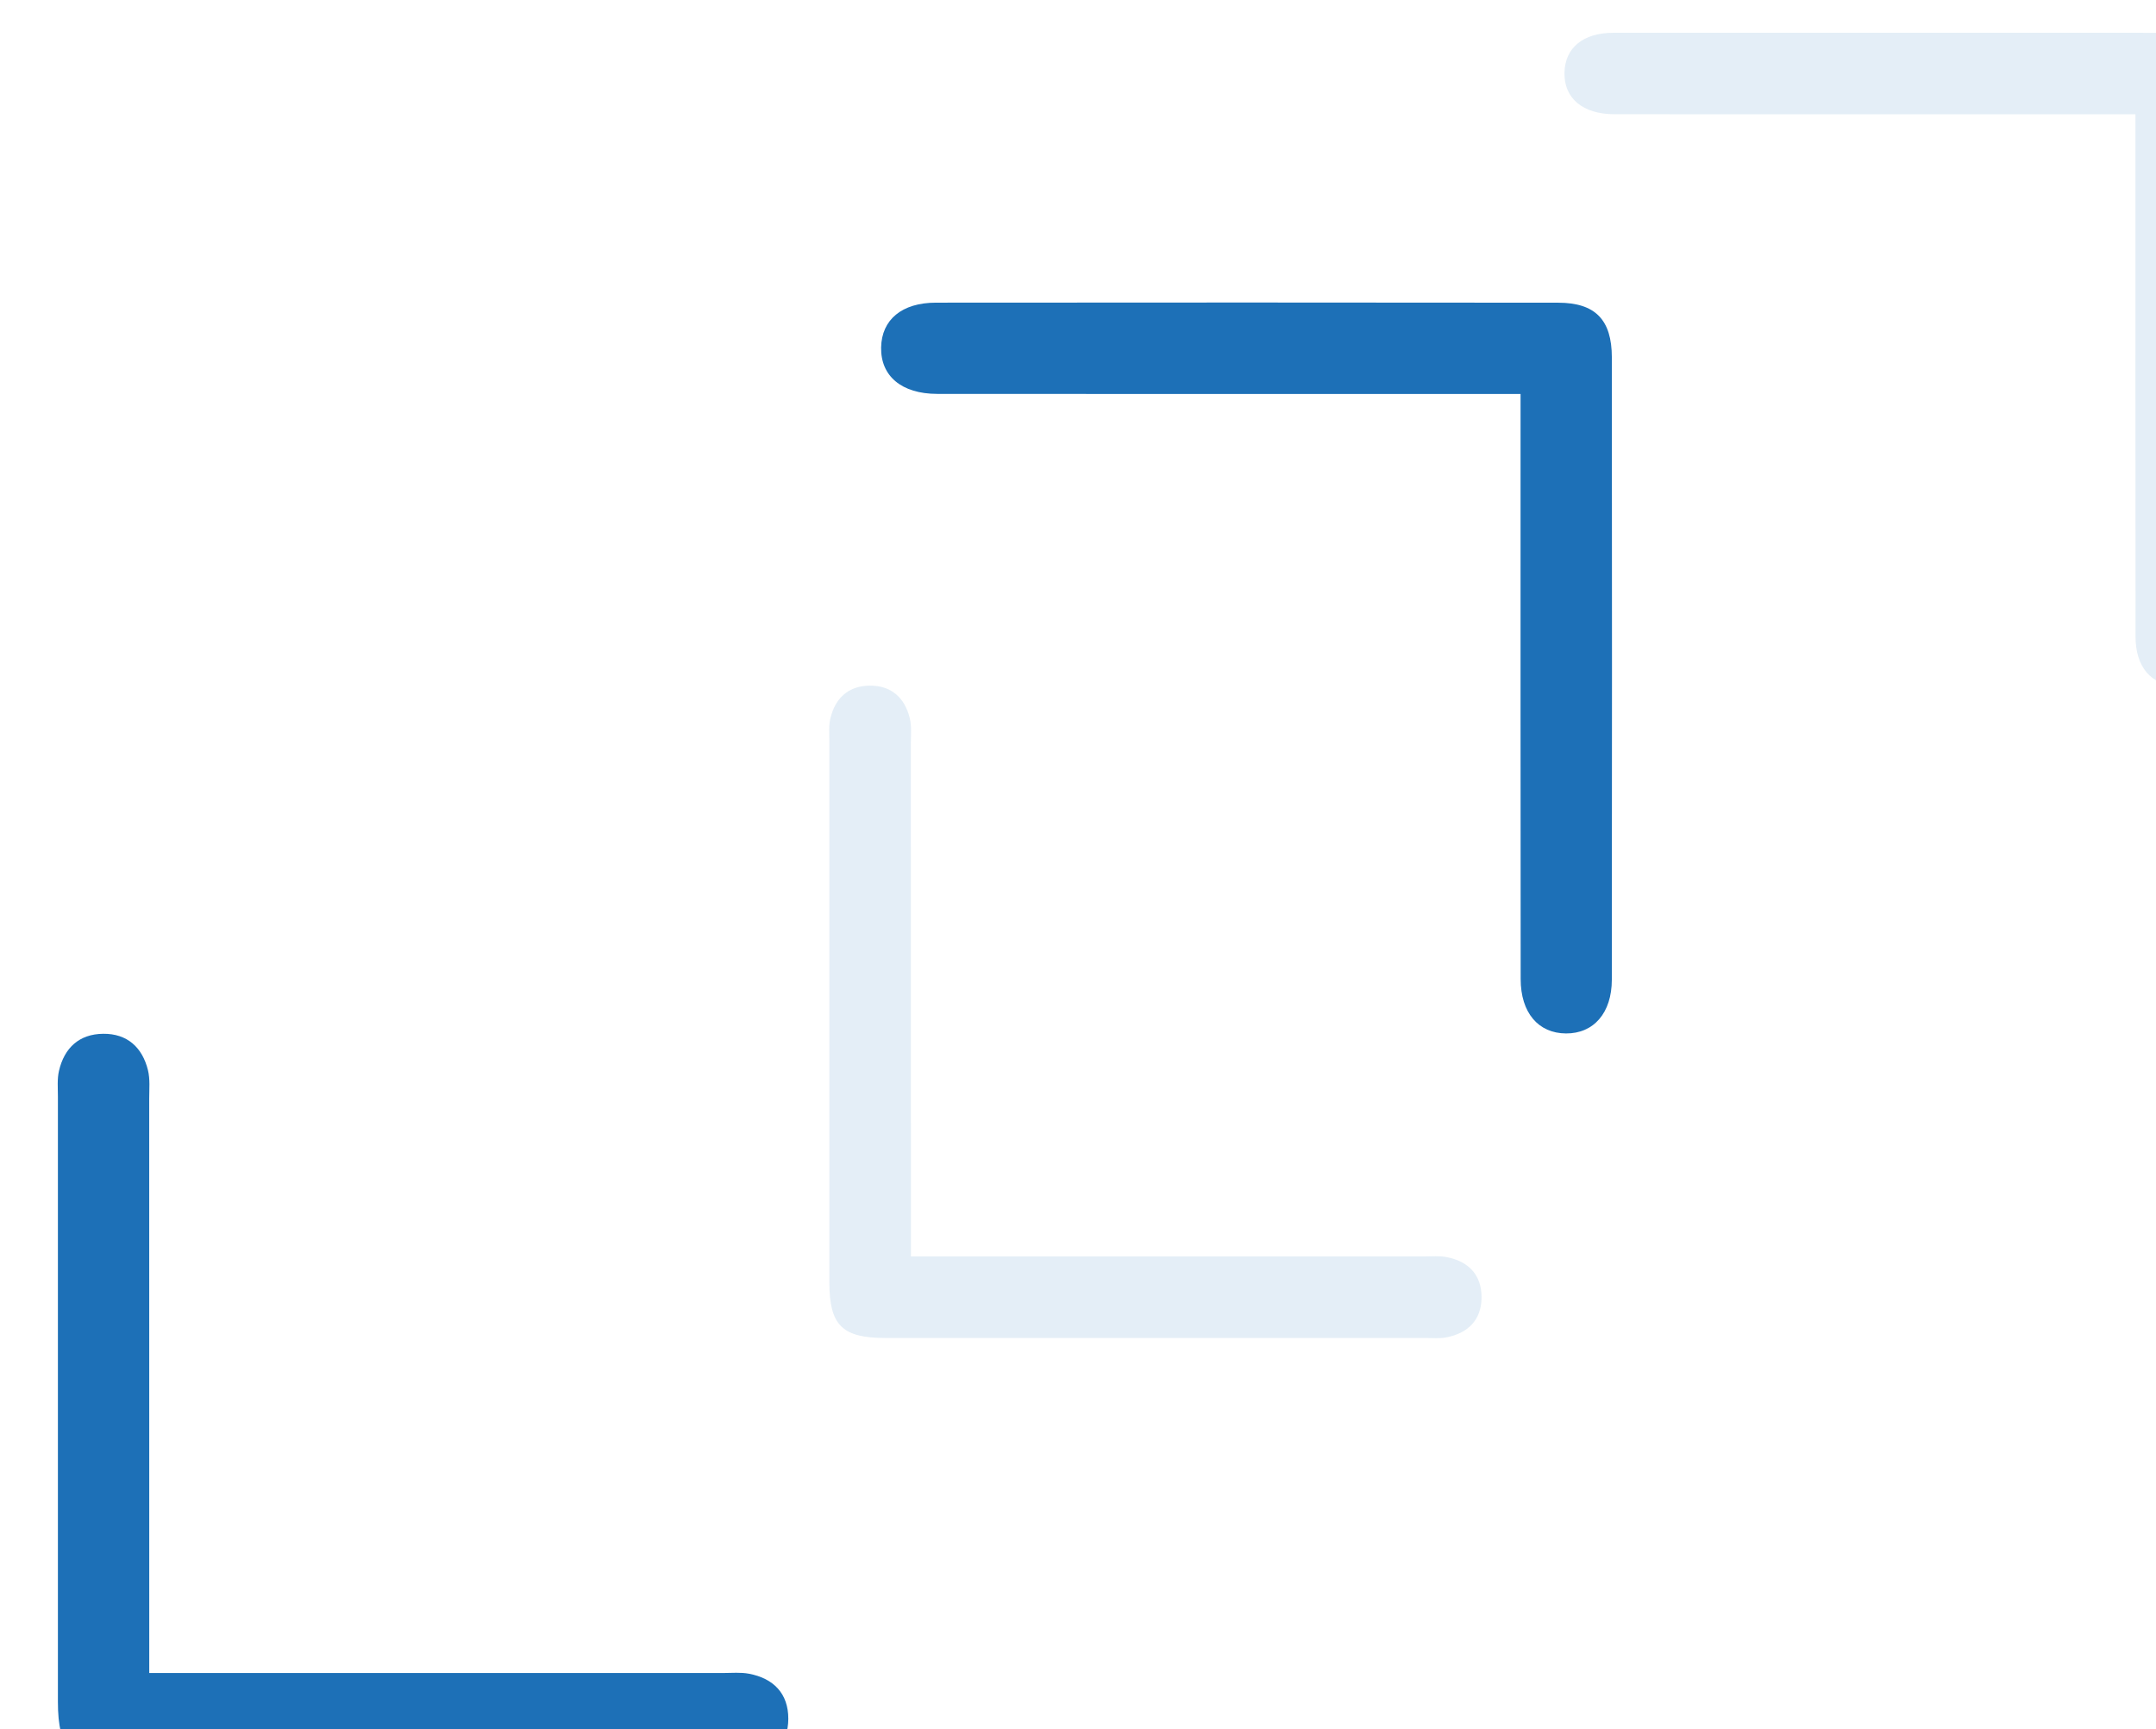
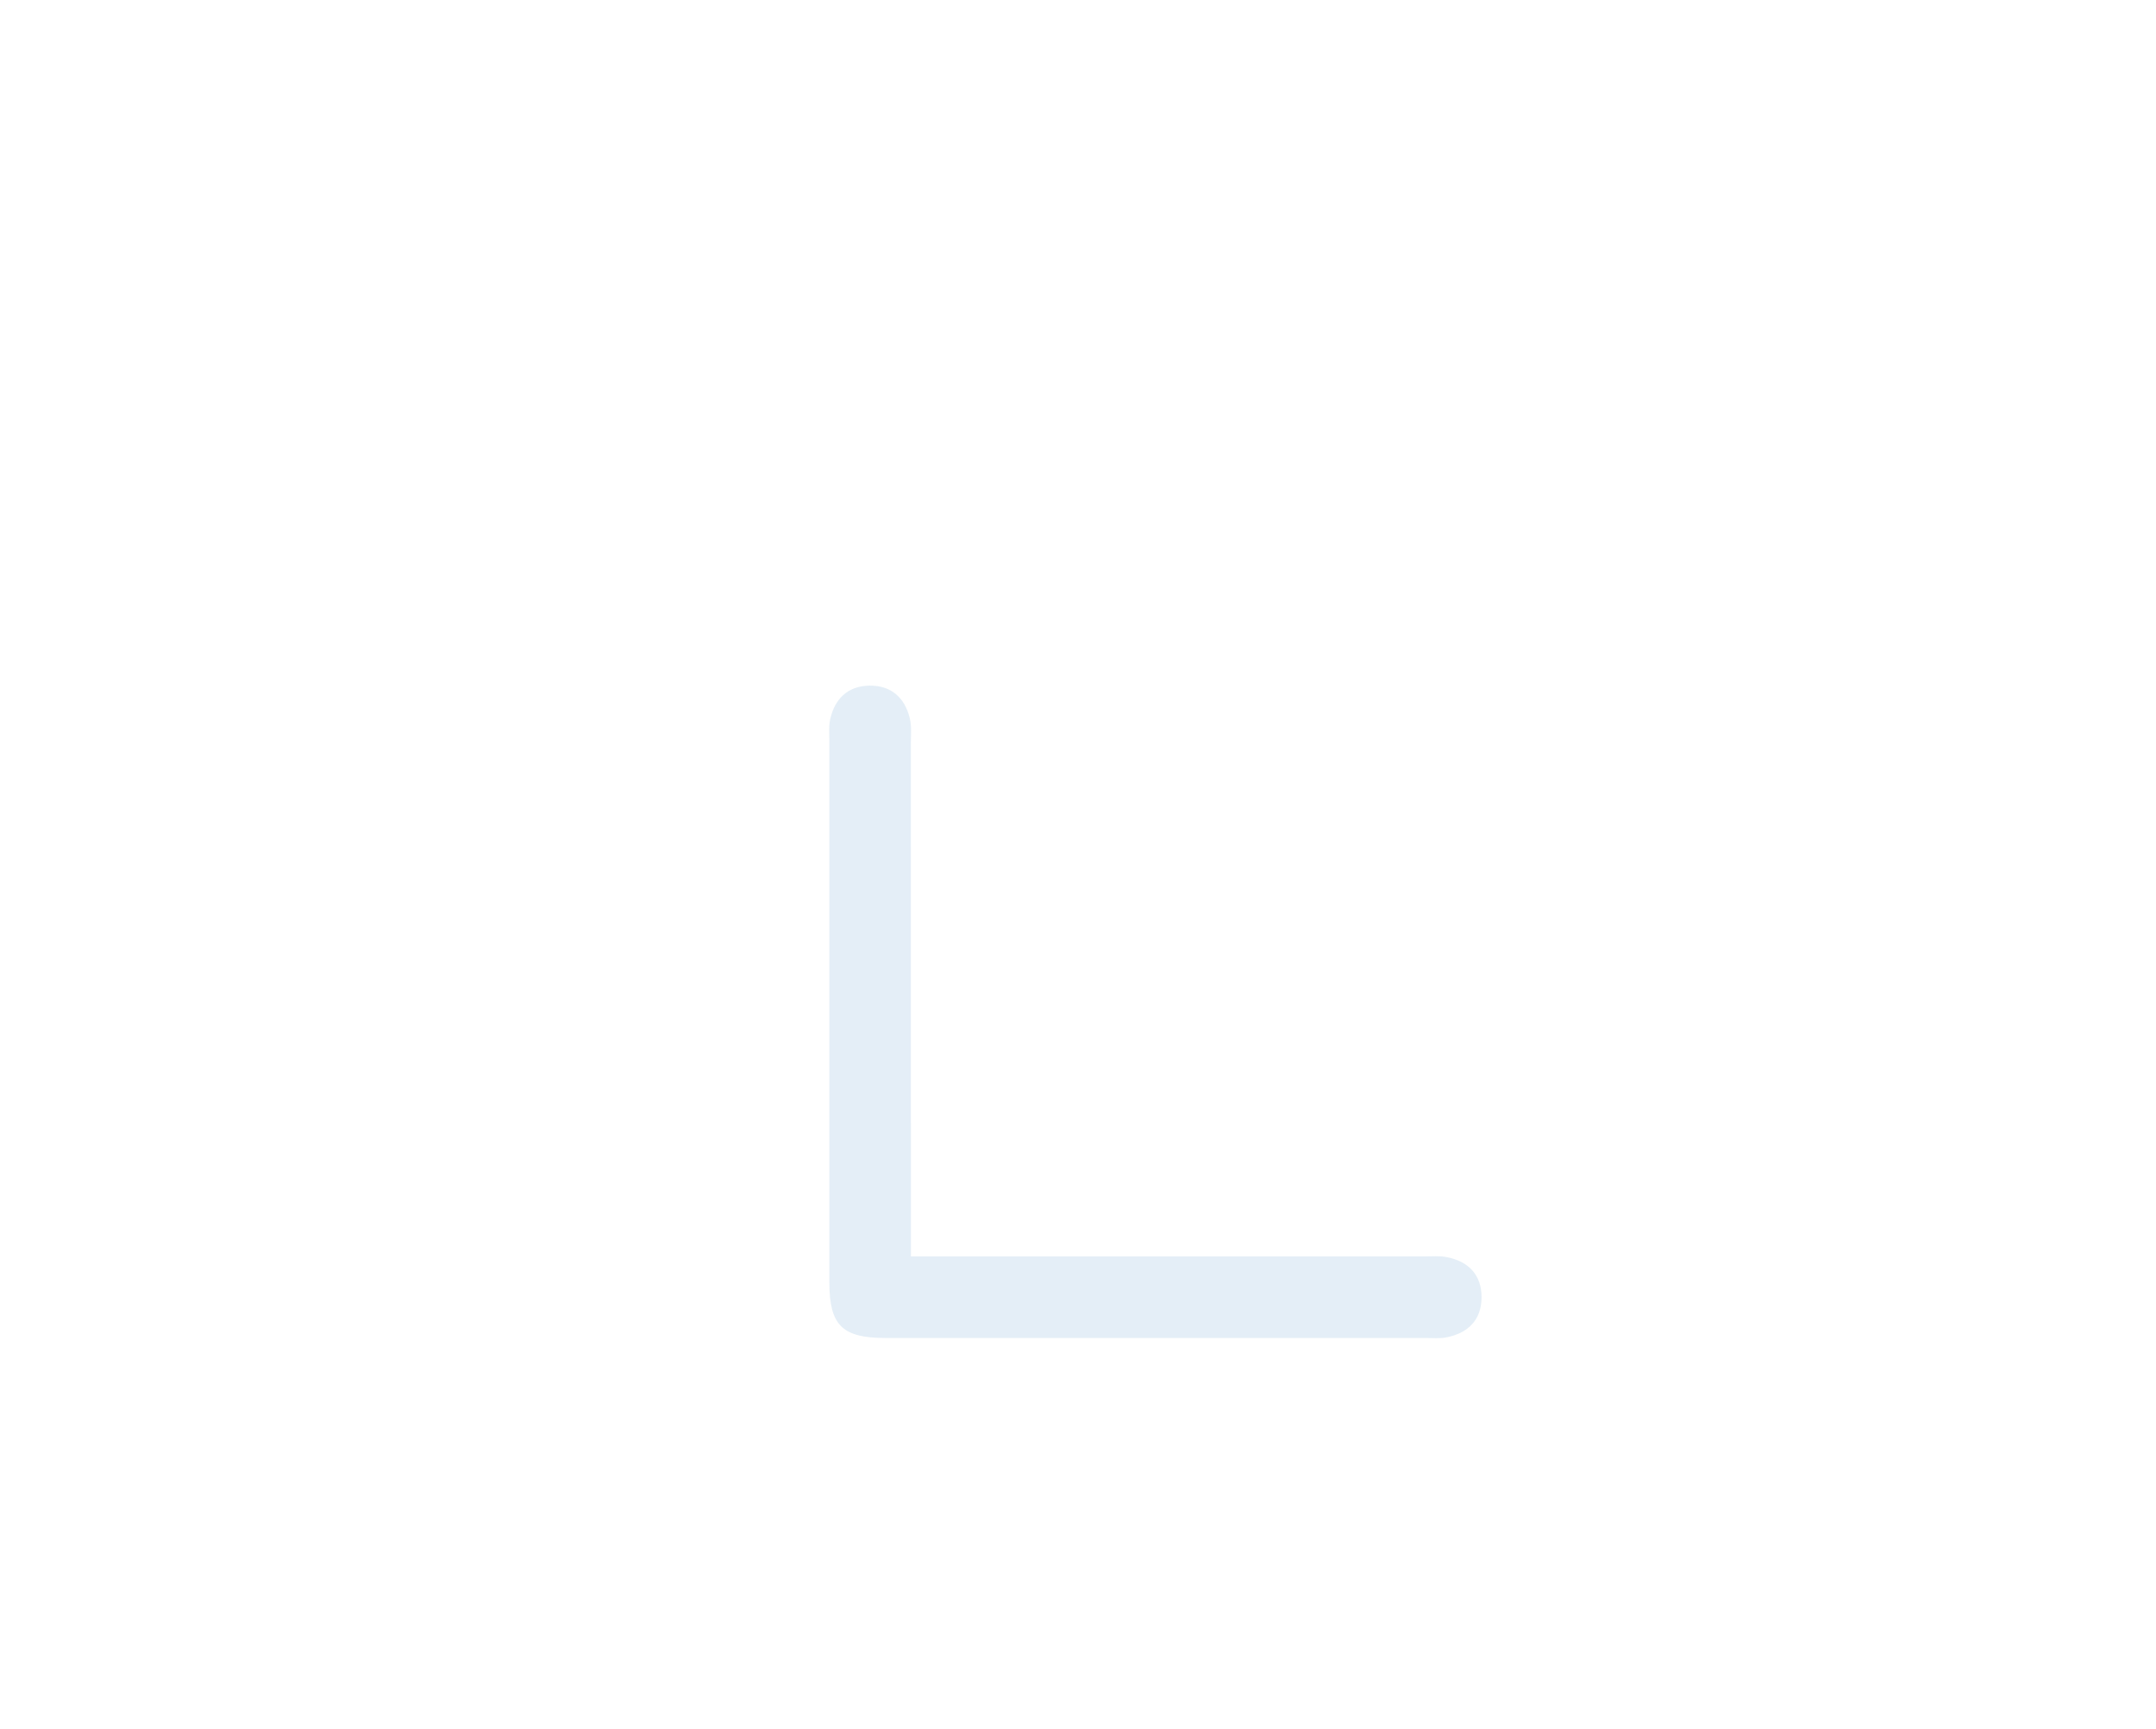
<svg xmlns="http://www.w3.org/2000/svg" width="34.858mm" height="27.958mm" viewBox="0 0 34.858 27.958" id="svg1" xml:space="preserve">
  <defs id="defs1">
    <clipPath clipPathUnits="userSpaceOnUse" id="clipPath10841">
      <path d="M 0,6331.193 H 1440 V 0 H 0 Z" transform="translate(-341.708,-5415.89)" id="path10841" />
    </clipPath>
    <clipPath clipPathUnits="userSpaceOnUse" id="clipPath10843">
-       <path d="M 0,6331.193 H 1440 V 0 H 0 Z" transform="translate(-278.959,-5357.36)" id="path10843" />
-     </clipPath>
+       </clipPath>
    <clipPath clipPathUnits="userSpaceOnUse" id="clipPath10844">
-       <path d="m 310.071,5432.42 h 63.509 v -59.74 h -63.509 z" transform="translate(-369.844,-5428.688)" id="path10844" />
-     </clipPath>
+       </clipPath>
    <clipPath clipPathUnits="userSpaceOnUse" id="clipPath10845">
      <path d="m 310.071,5432.42 h 63.509 v -59.74 h -63.509 z" transform="translate(-313.811,-5376.423)" id="path10845" />
    </clipPath>
    <clipPath clipPathUnits="userSpaceOnUse" id="clipPath10848">
      <path d="M 0,6331.193 H 1440 V 0 H 0 Z" transform="matrix(1.333,0,0,-1.333,0,8441.587)" id="path10848" />
    </clipPath>
  </defs>
  <g id="layer-MC1-7" transform="matrix(0.265,0,0,0.265,-592.421,-336.476)">
-     <path id="path10840" d="m 0,0 c -1.8,0 -3.407,0 -5.015,0 -7.229,0 -14.458,-0.004 -21.687,0.003 -1.629,0.002 -2.59,0.818 -2.565,2.127 0.024,1.269 0.948,2.048 2.509,2.049 C -17.264,4.187 -7.771,4.188 1.723,4.177 3.417,4.175 4.176,3.398 4.178,1.675 4.187,-7.82 4.187,-17.315 4.177,-26.81 c -10e-4,-1.527 -0.836,-2.47 -2.1,-2.461 -1.263,0.008 -2.071,0.946 -2.072,2.487 C -0.004,-18.378 0,-9.972 0,-1.566 Z" style="fill:#1d70b7;fill-opacity:1;fill-rule:nonzero;stroke:none" transform="matrix(1.333,0,0,-1.333,2328.322,1293.758)" clip-path="url(#clipPath10841)" />
-     <path id="path10842" d="m 0,0 h 5.112 c 7.055,0 14.11,0 21.165,-0.001 0.392,0 0.793,0.039 1.173,-0.033 1.125,-0.213 1.802,-0.909 1.799,-2.063 -0.004,-1.155 -0.69,-1.841 -1.812,-2.055 -0.338,-0.064 -0.695,-0.03 -1.043,-0.031 -9.232,-0.001 -18.465,-0.002 -27.697,0 -2.225,10e-4 -2.878,0.652 -2.878,2.871 -0.003,9.234 -0.002,18.468 0,27.701 0,0.392 -0.038,0.798 0.049,1.172 0.244,1.053 0.926,1.686 2.022,1.697 1.098,0.012 1.791,-0.618 2.05,-1.663 0.102,-0.413 0.058,-0.866 0.058,-1.301 C 0.001,18.062 0,9.831 0,1.599 Z" style="fill:#1d70b7;fill-opacity:1;fill-rule:nonzero;stroke:none" transform="matrix(1.333,0,0,-1.333,2244.657,1371.798)" clip-path="url(#clipPath10843)" />
    <g opacity="0.12" id="g10847" clip-path="url(#clipPath10848)" transform="translate(1872.712,73.358)">
-       <path d="m 0,0 h -4.478 c -6.455,0 -12.911,-0.003 -19.366,0.003 -1.455,0.002 -2.312,0.731 -2.29,1.899 0.021,1.134 0.846,1.829 2.24,1.83 C -15.416,3.739 -6.939,3.74 1.539,3.73 3.051,3.729 3.729,3.035 3.73,1.497 c 0.009,-8.479 0.009,-16.958 0,-25.436 -10e-4,-1.365 -0.747,-2.207 -1.875,-2.199 -1.128,0.008 -1.85,0.846 -1.851,2.221 C -0.004,-16.411 0,-8.904 0,-1.398 Z" style="fill:#1d70b7;fill-opacity:1;fill-rule:nonzero;stroke:none" transform="matrix(1.333,0,0,-1.333,493.125,1203.337)" clip-path="url(#clipPath10844)" id="path10846" />
      <path d="m 0,0 h 4.565 c 6.3,0 12.6,0 18.899,-0.001 0.35,0 0.709,0.035 1.048,-0.029 1.004,-0.19 1.609,-0.812 1.606,-1.843 -0.003,-1.031 -0.616,-1.643 -1.618,-1.834 -0.301,-0.058 -0.62,-0.027 -0.931,-0.027 -8.244,-0.002 -16.488,-0.003 -24.732,0 -1.988,0 -2.57,0.581 -2.571,2.563 -0.002,8.245 -10e-4,16.49 10e-4,24.736 0,0.349 -0.034,0.711 0.043,1.046 0.218,0.94 0.828,1.506 1.806,1.515 0.98,0.011 1.599,-0.551 1.831,-1.484 0.091,-0.37 0.051,-0.774 0.051,-1.162 C 0.001,16.129 0,8.778 0,1.428 Z" style="fill:#1d70b7;fill-opacity:1;fill-rule:nonzero;stroke:none" transform="matrix(1.333,0,0,-1.333,418.415,1273.023)" clip-path="url(#clipPath10845)" id="path10847" />
    </g>
  </g>
</svg>